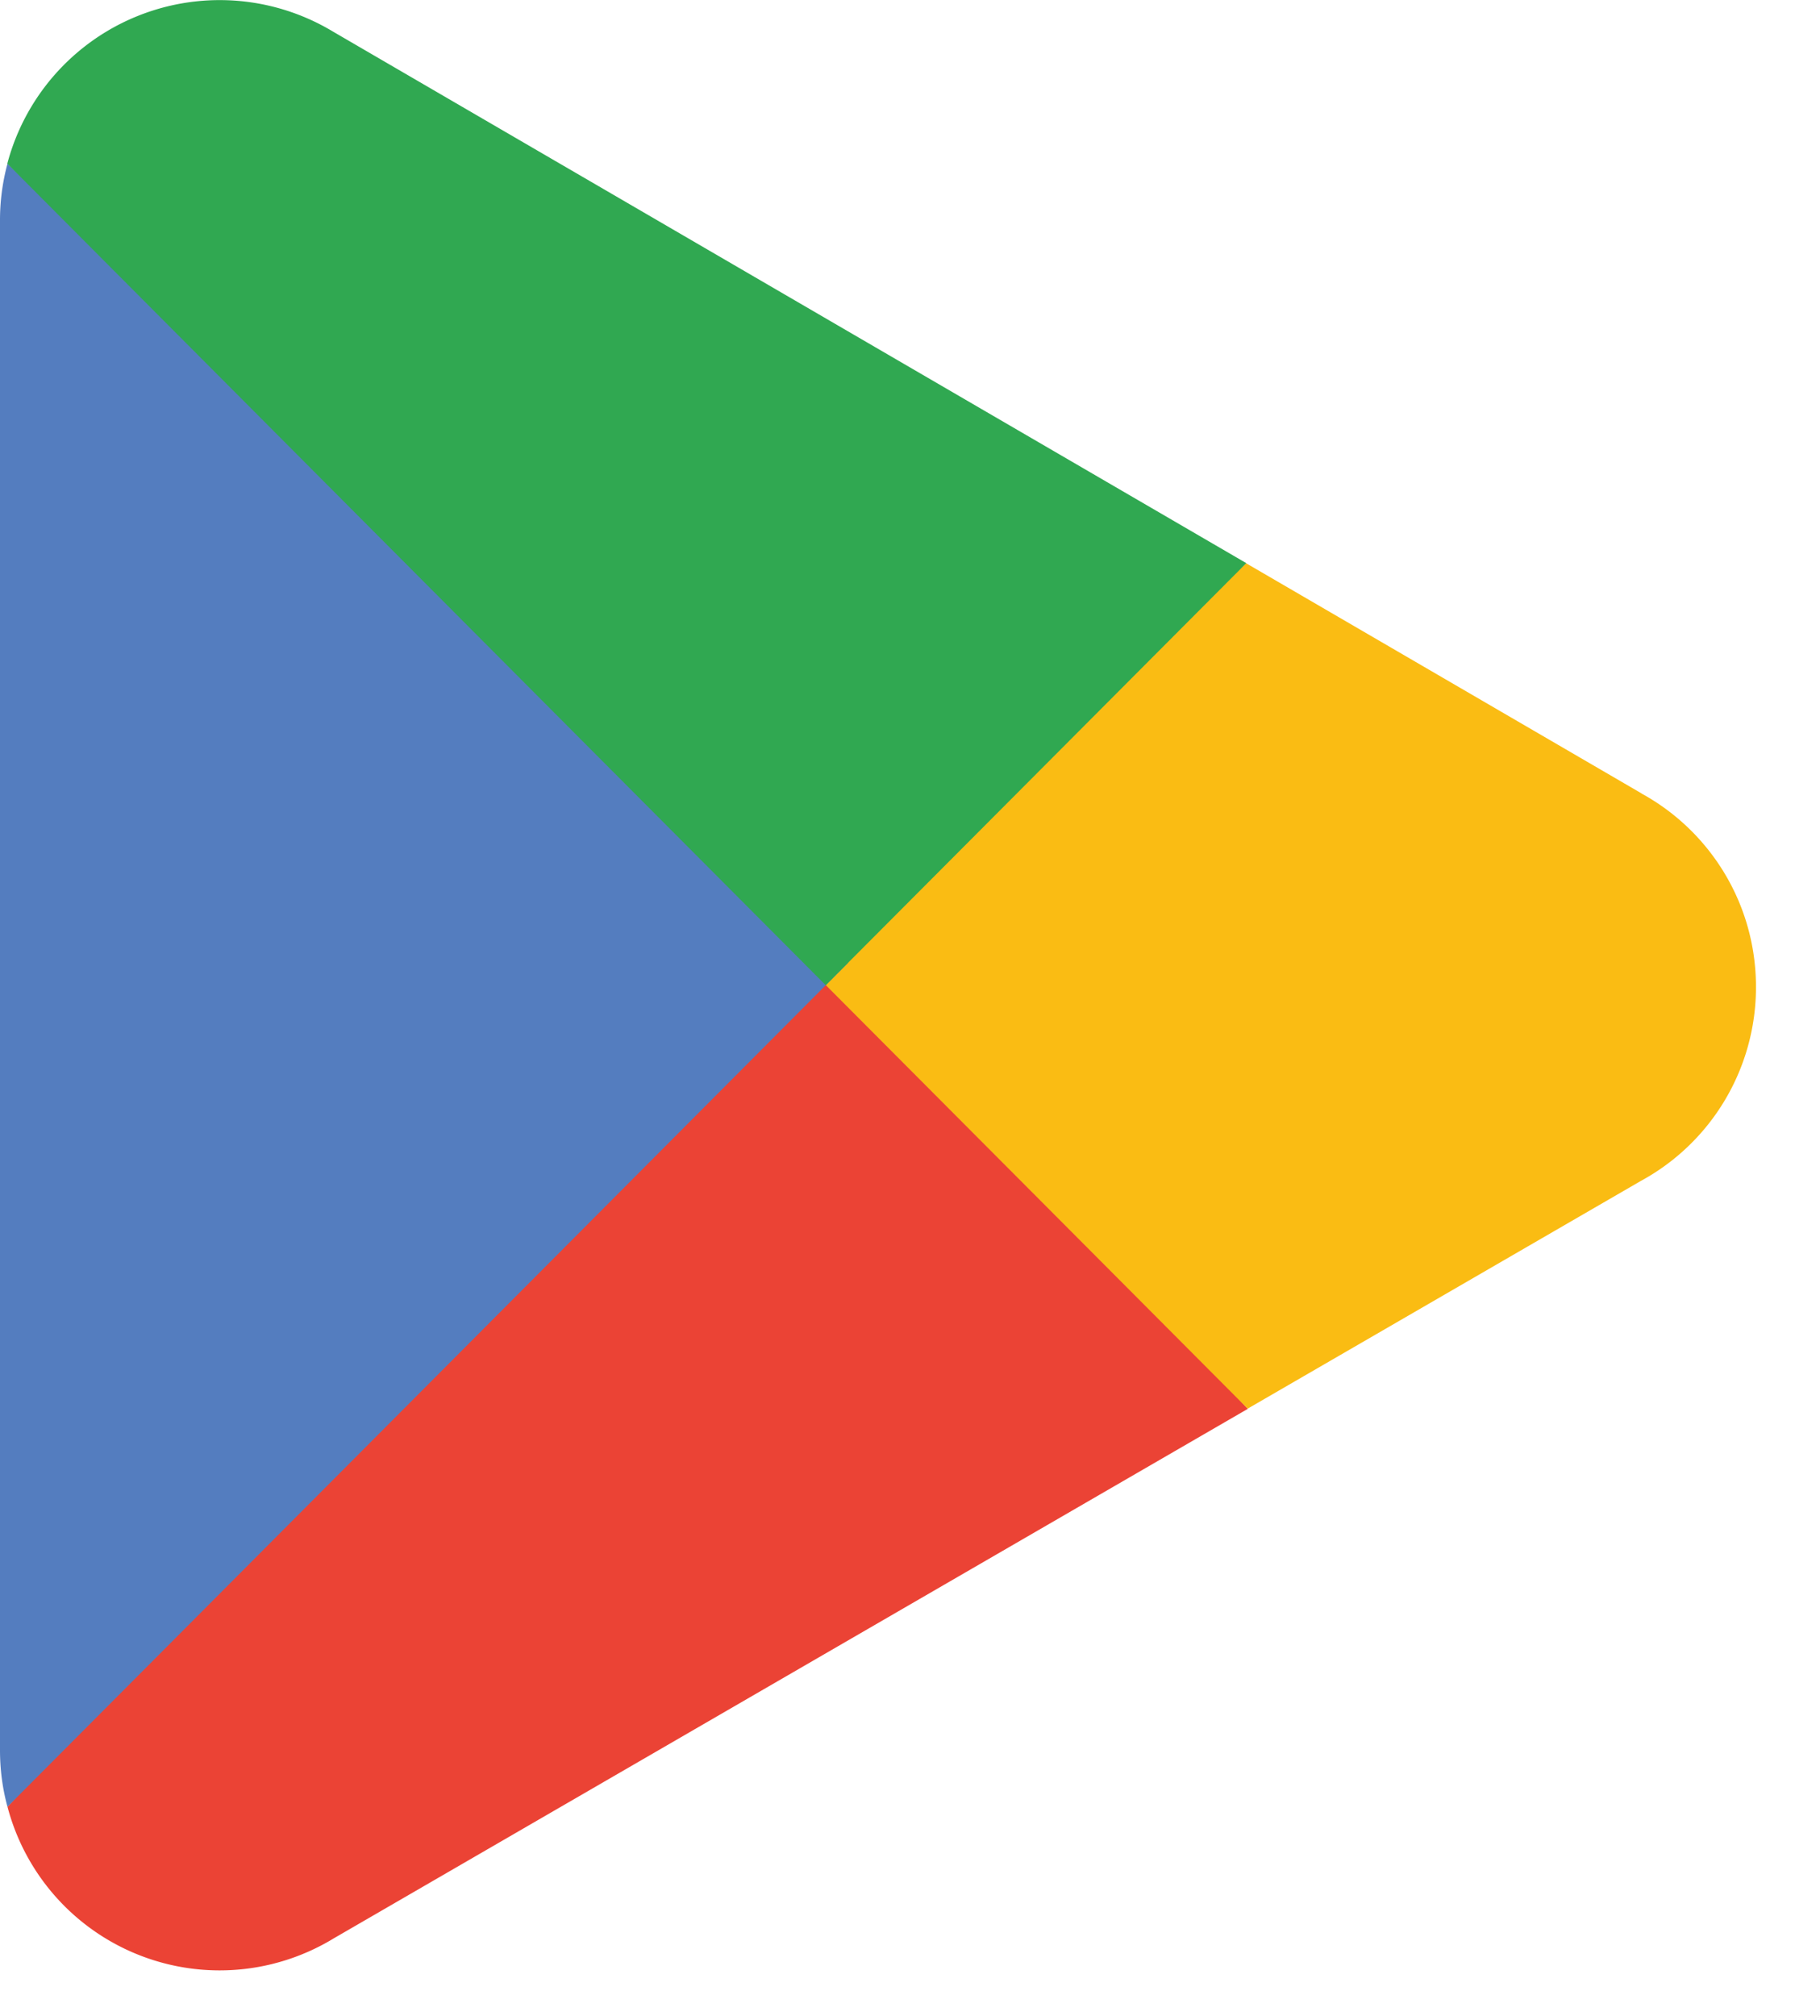
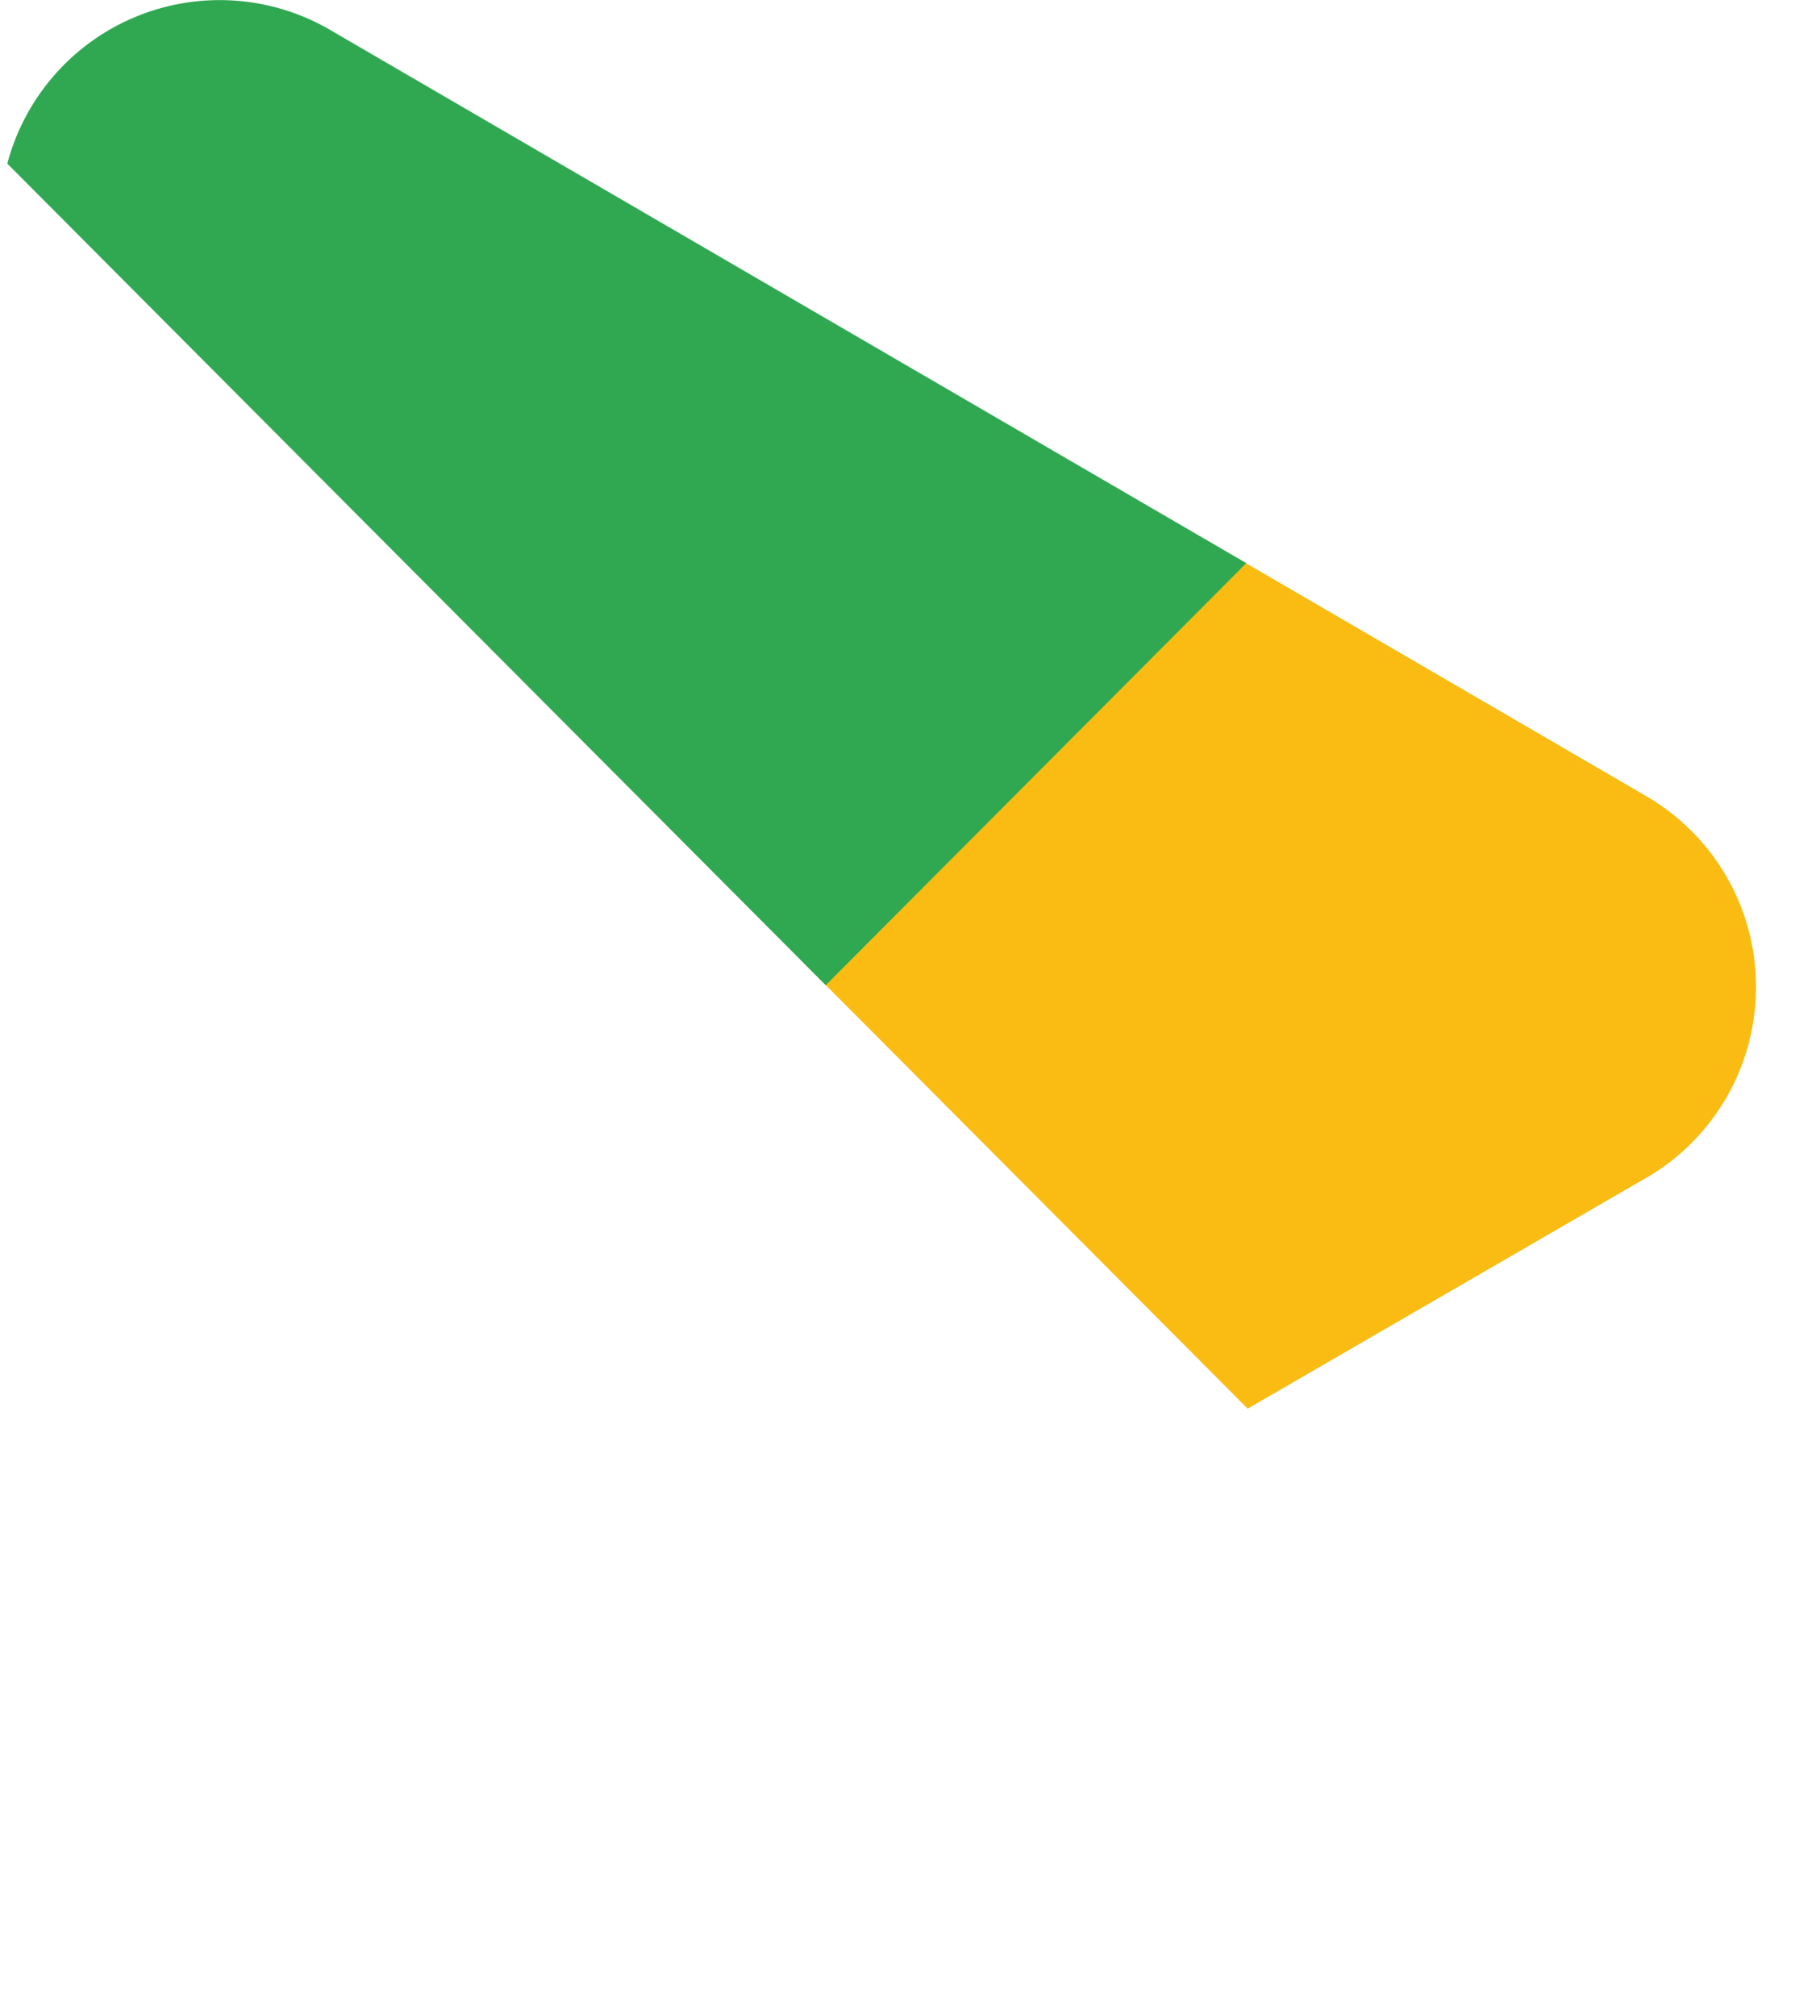
<svg xmlns="http://www.w3.org/2000/svg" fill="none" viewBox="0 0 28 31">
-   <path d="M12.613 14.47L.114 27.784c.002.002.002.004.003.007a3.375 3.375 0 004.972 2.044l.04-.024 14.068-8.146-6.584-7.193z" fill="#EB4335" />
  <path d="M25.257 12.204l-.011-.008-6.074-3.534-6.843 6.11 6.866 6.89 6.042-3.498a3.39 3.39 0 001.778-2.986c0-1.283-.71-2.399-1.758-2.974z" fill="#FABC13" />
-   <path d="M.115 2.517A3.33 3.33 0 000 3.39v23.522c0 .303.039.595.115.872L13.043 14.81.115 2.517z" fill="#547DBF" />
  <path d="M12.704 15.15l6.47-6.49L5.12.484a3.38 3.38 0 00-5.007 2.03v.003l12.59 12.633z" fill="#30A851" />
</svg>